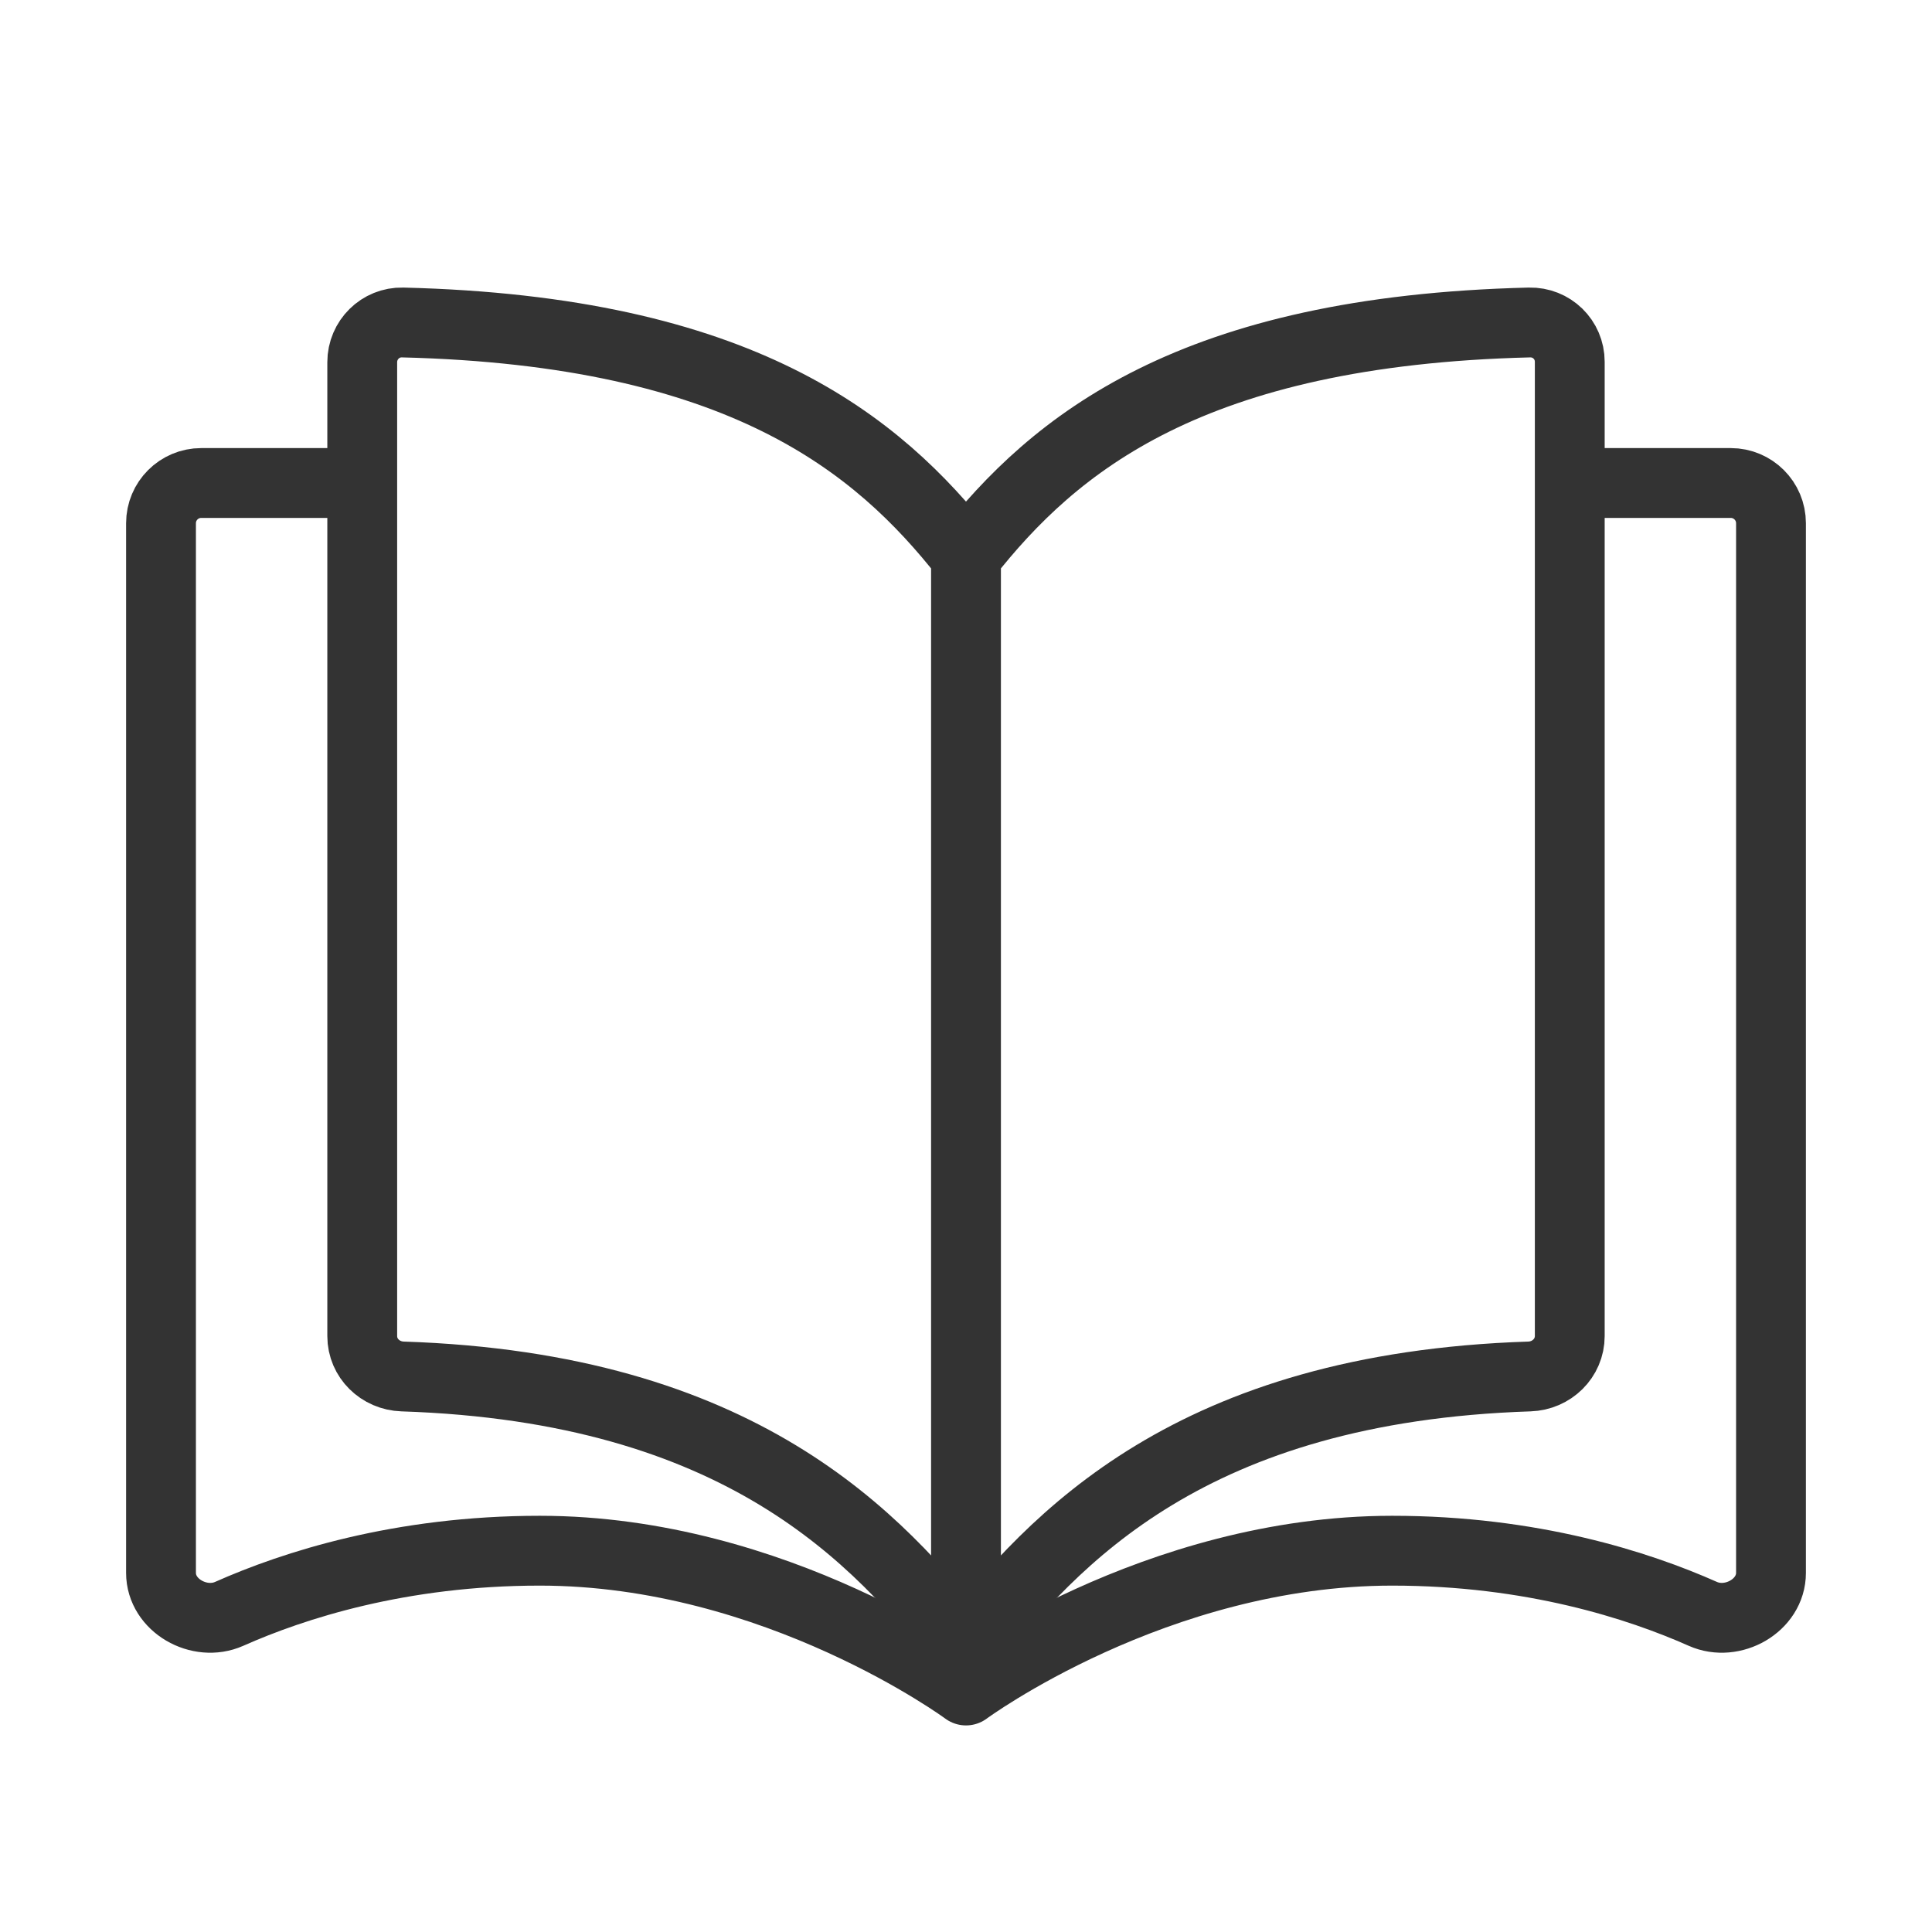
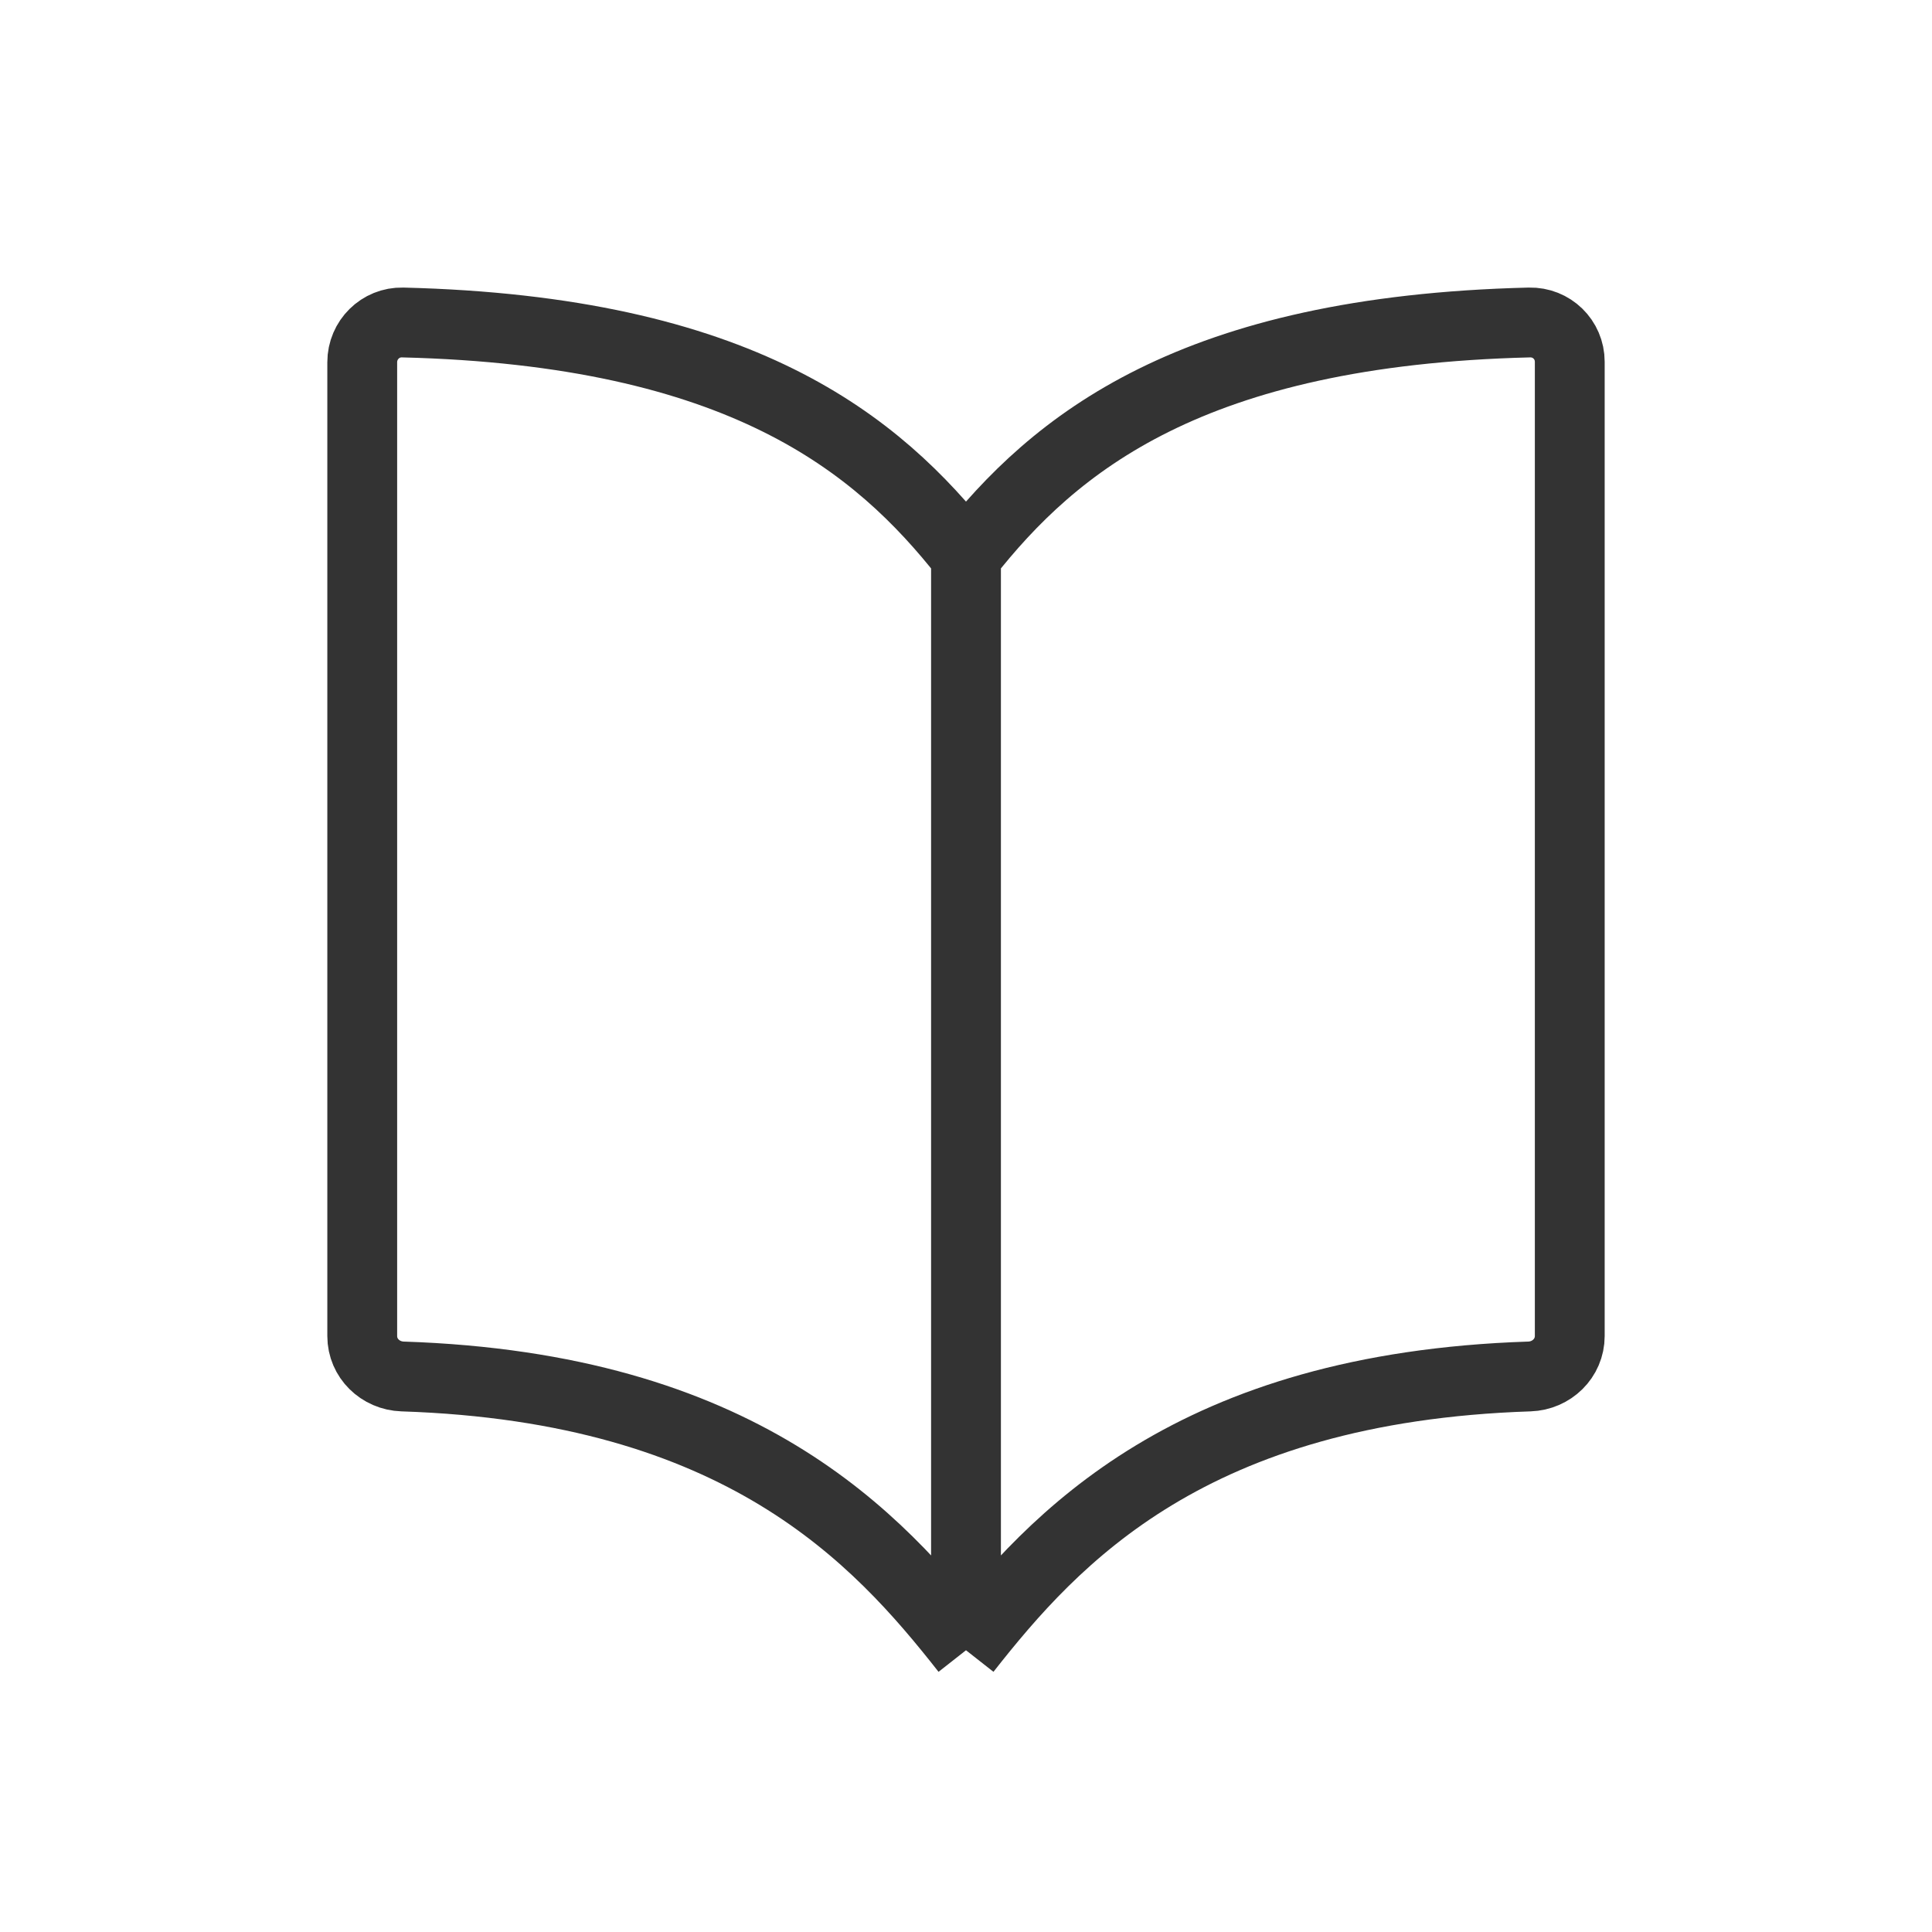
<svg xmlns="http://www.w3.org/2000/svg" width="83" height="83" viewBox="0 0 83 83" fill="none">
  <path d="M41.5 23.894C37.696 19.052 31.831 14.21 17.296 13.854C16.341 13.831 15.562 14.606 15.562 15.561C15.562 22.646 15.562 49.466 15.562 57.398C15.562 58.353 16.341 59.103 17.296 59.134C31.831 59.609 37.696 66.053 41.5 70.896M41.5 23.894C45.304 19.052 51.169 14.21 65.704 13.854C66.659 13.831 67.438 14.589 67.438 15.544C67.438 23.463 67.438 49.476 67.438 57.395C67.438 58.35 66.659 59.103 65.704 59.134C51.169 59.609 45.304 66.053 41.5 70.896M41.5 23.894V70.896" stroke="#333" stroke-width="3" stroke-linejoin="round" />
-   <path d="M66.522 20.75H74.354C75.309 20.75 76.083 21.524 76.083 22.479V67.572C76.083 68.972 74.435 69.901 73.156 69.333C70.406 68.111 65.817 66.619 59.809 66.619C49.637 66.619 41.5 72.625 41.5 72.625C41.5 72.625 33.363 66.619 23.191 66.619C17.183 66.619 12.594 68.111 9.844 69.333C8.565 69.901 6.917 68.972 6.917 67.572V22.479C6.917 21.524 7.691 20.75 8.646 20.75H16.478" stroke="#333" stroke-width="3" stroke-linejoin="round" />
</svg>